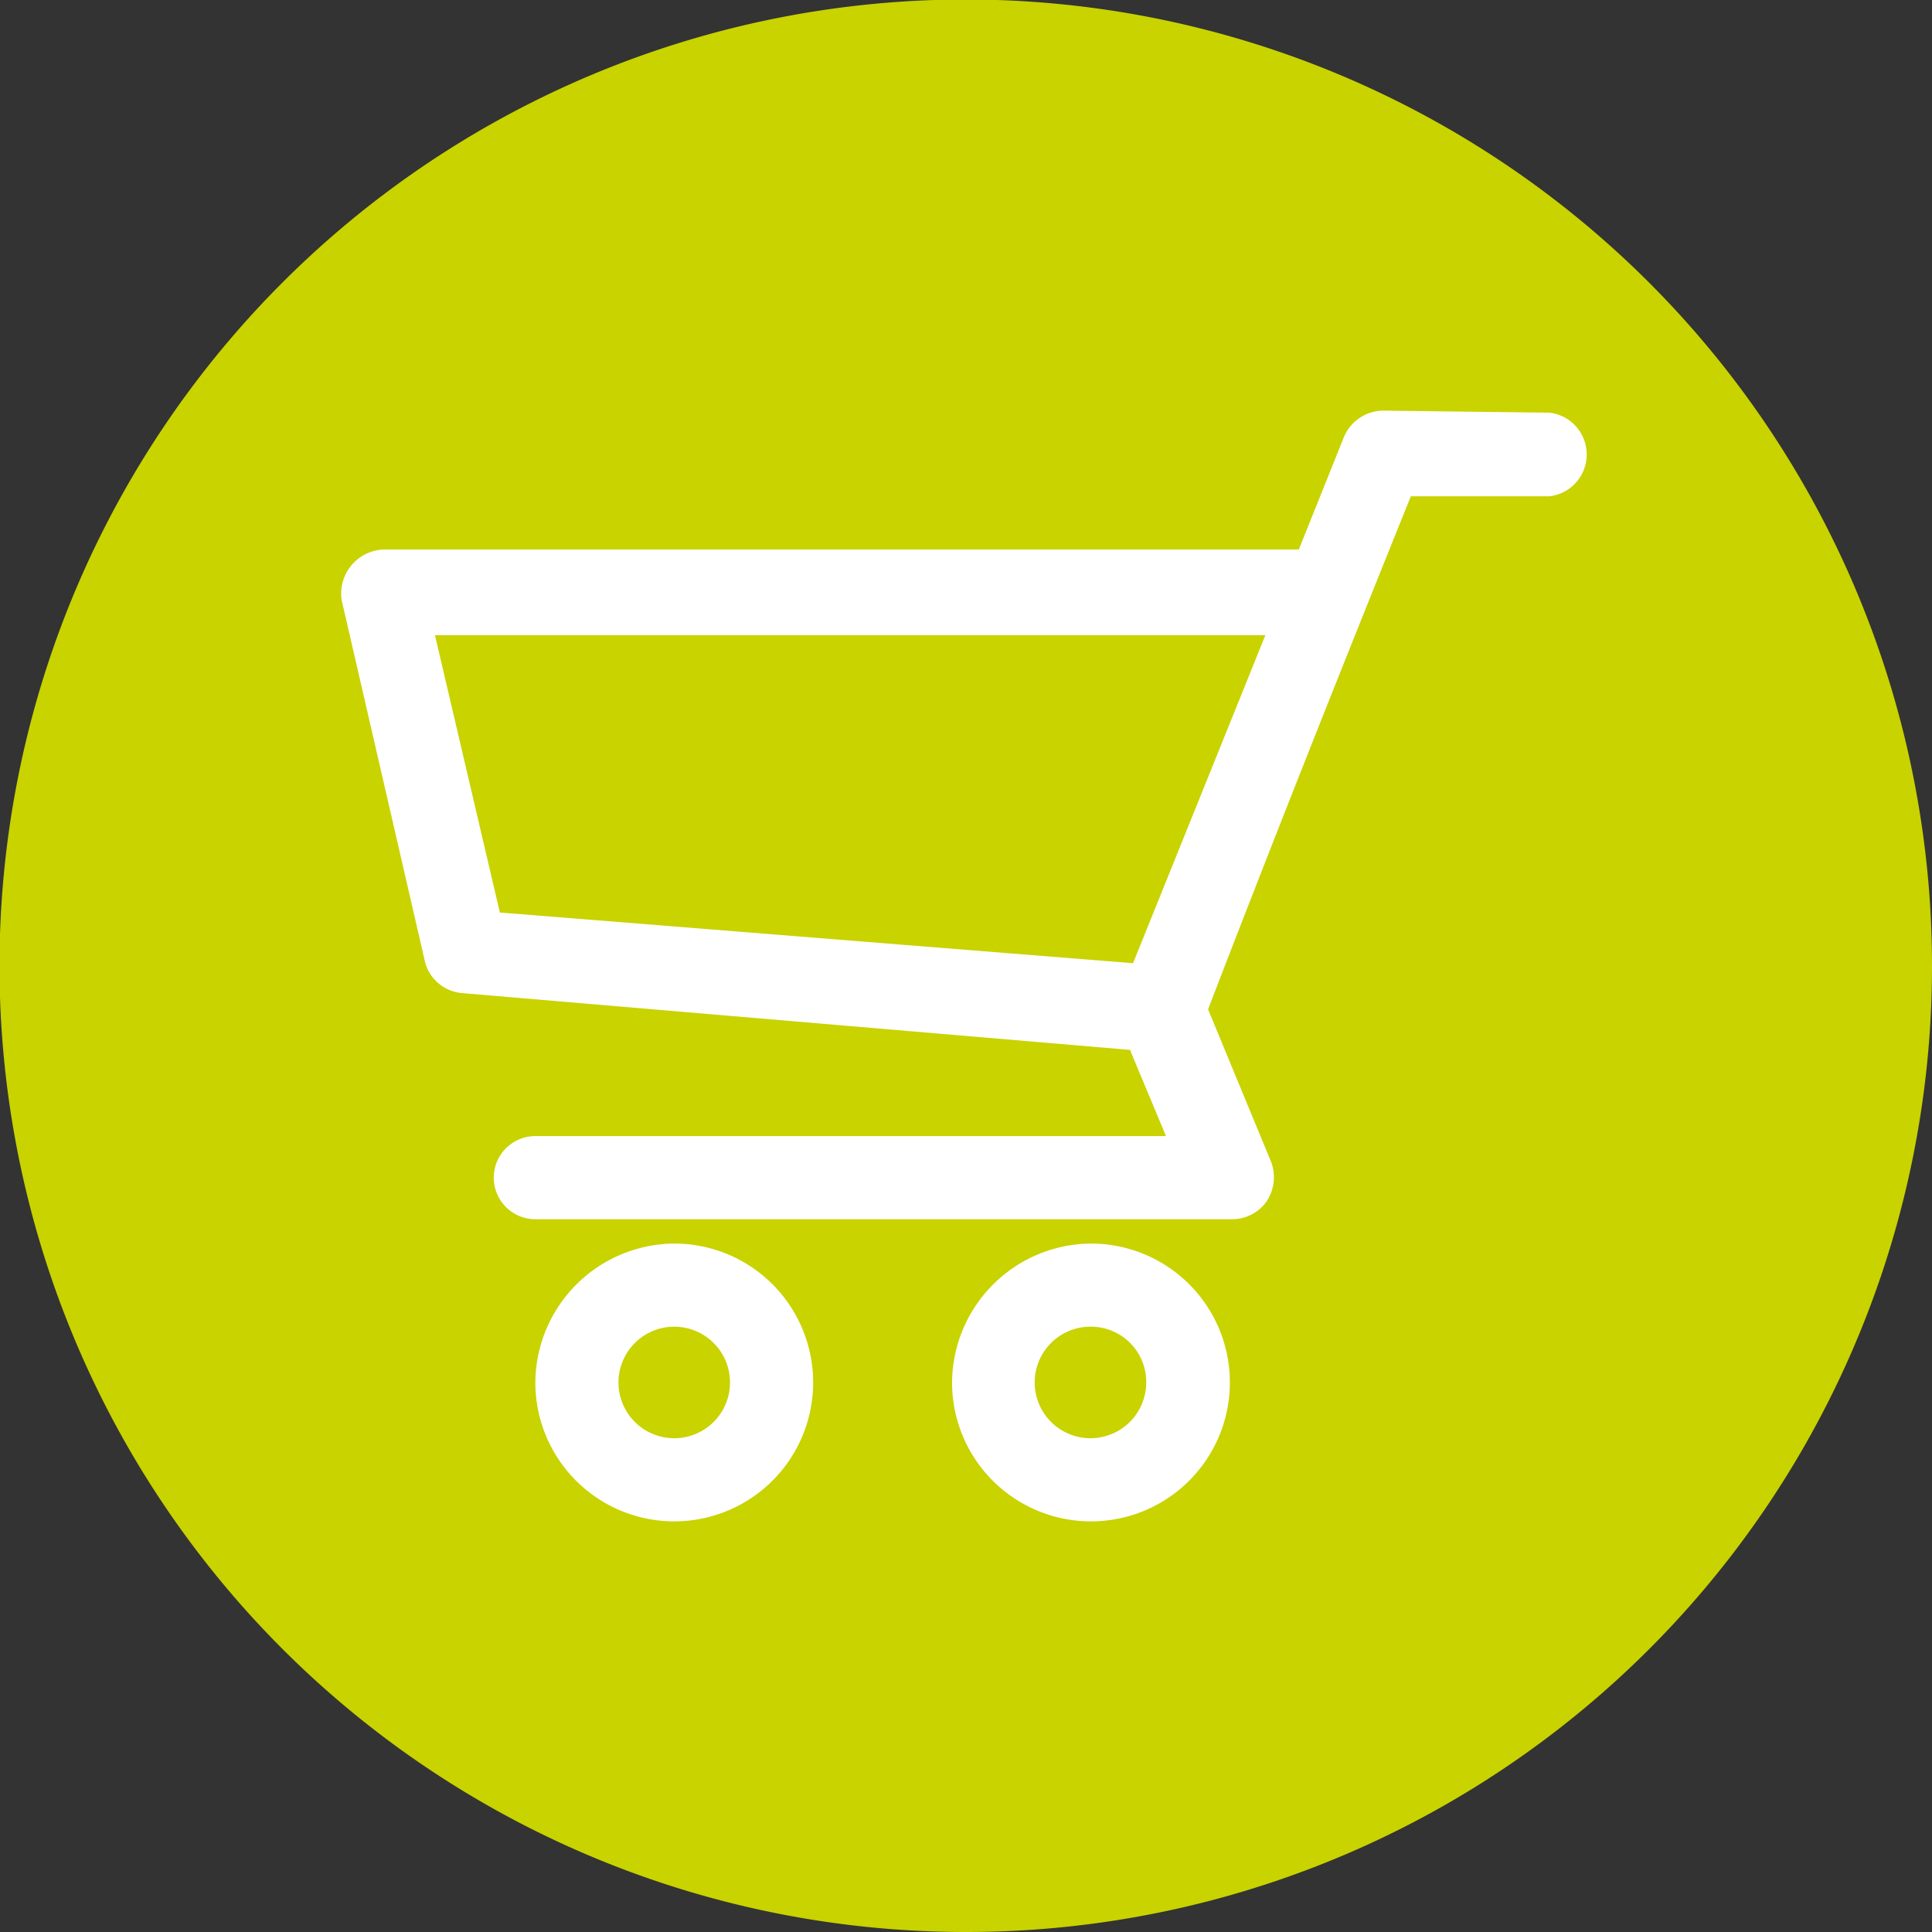
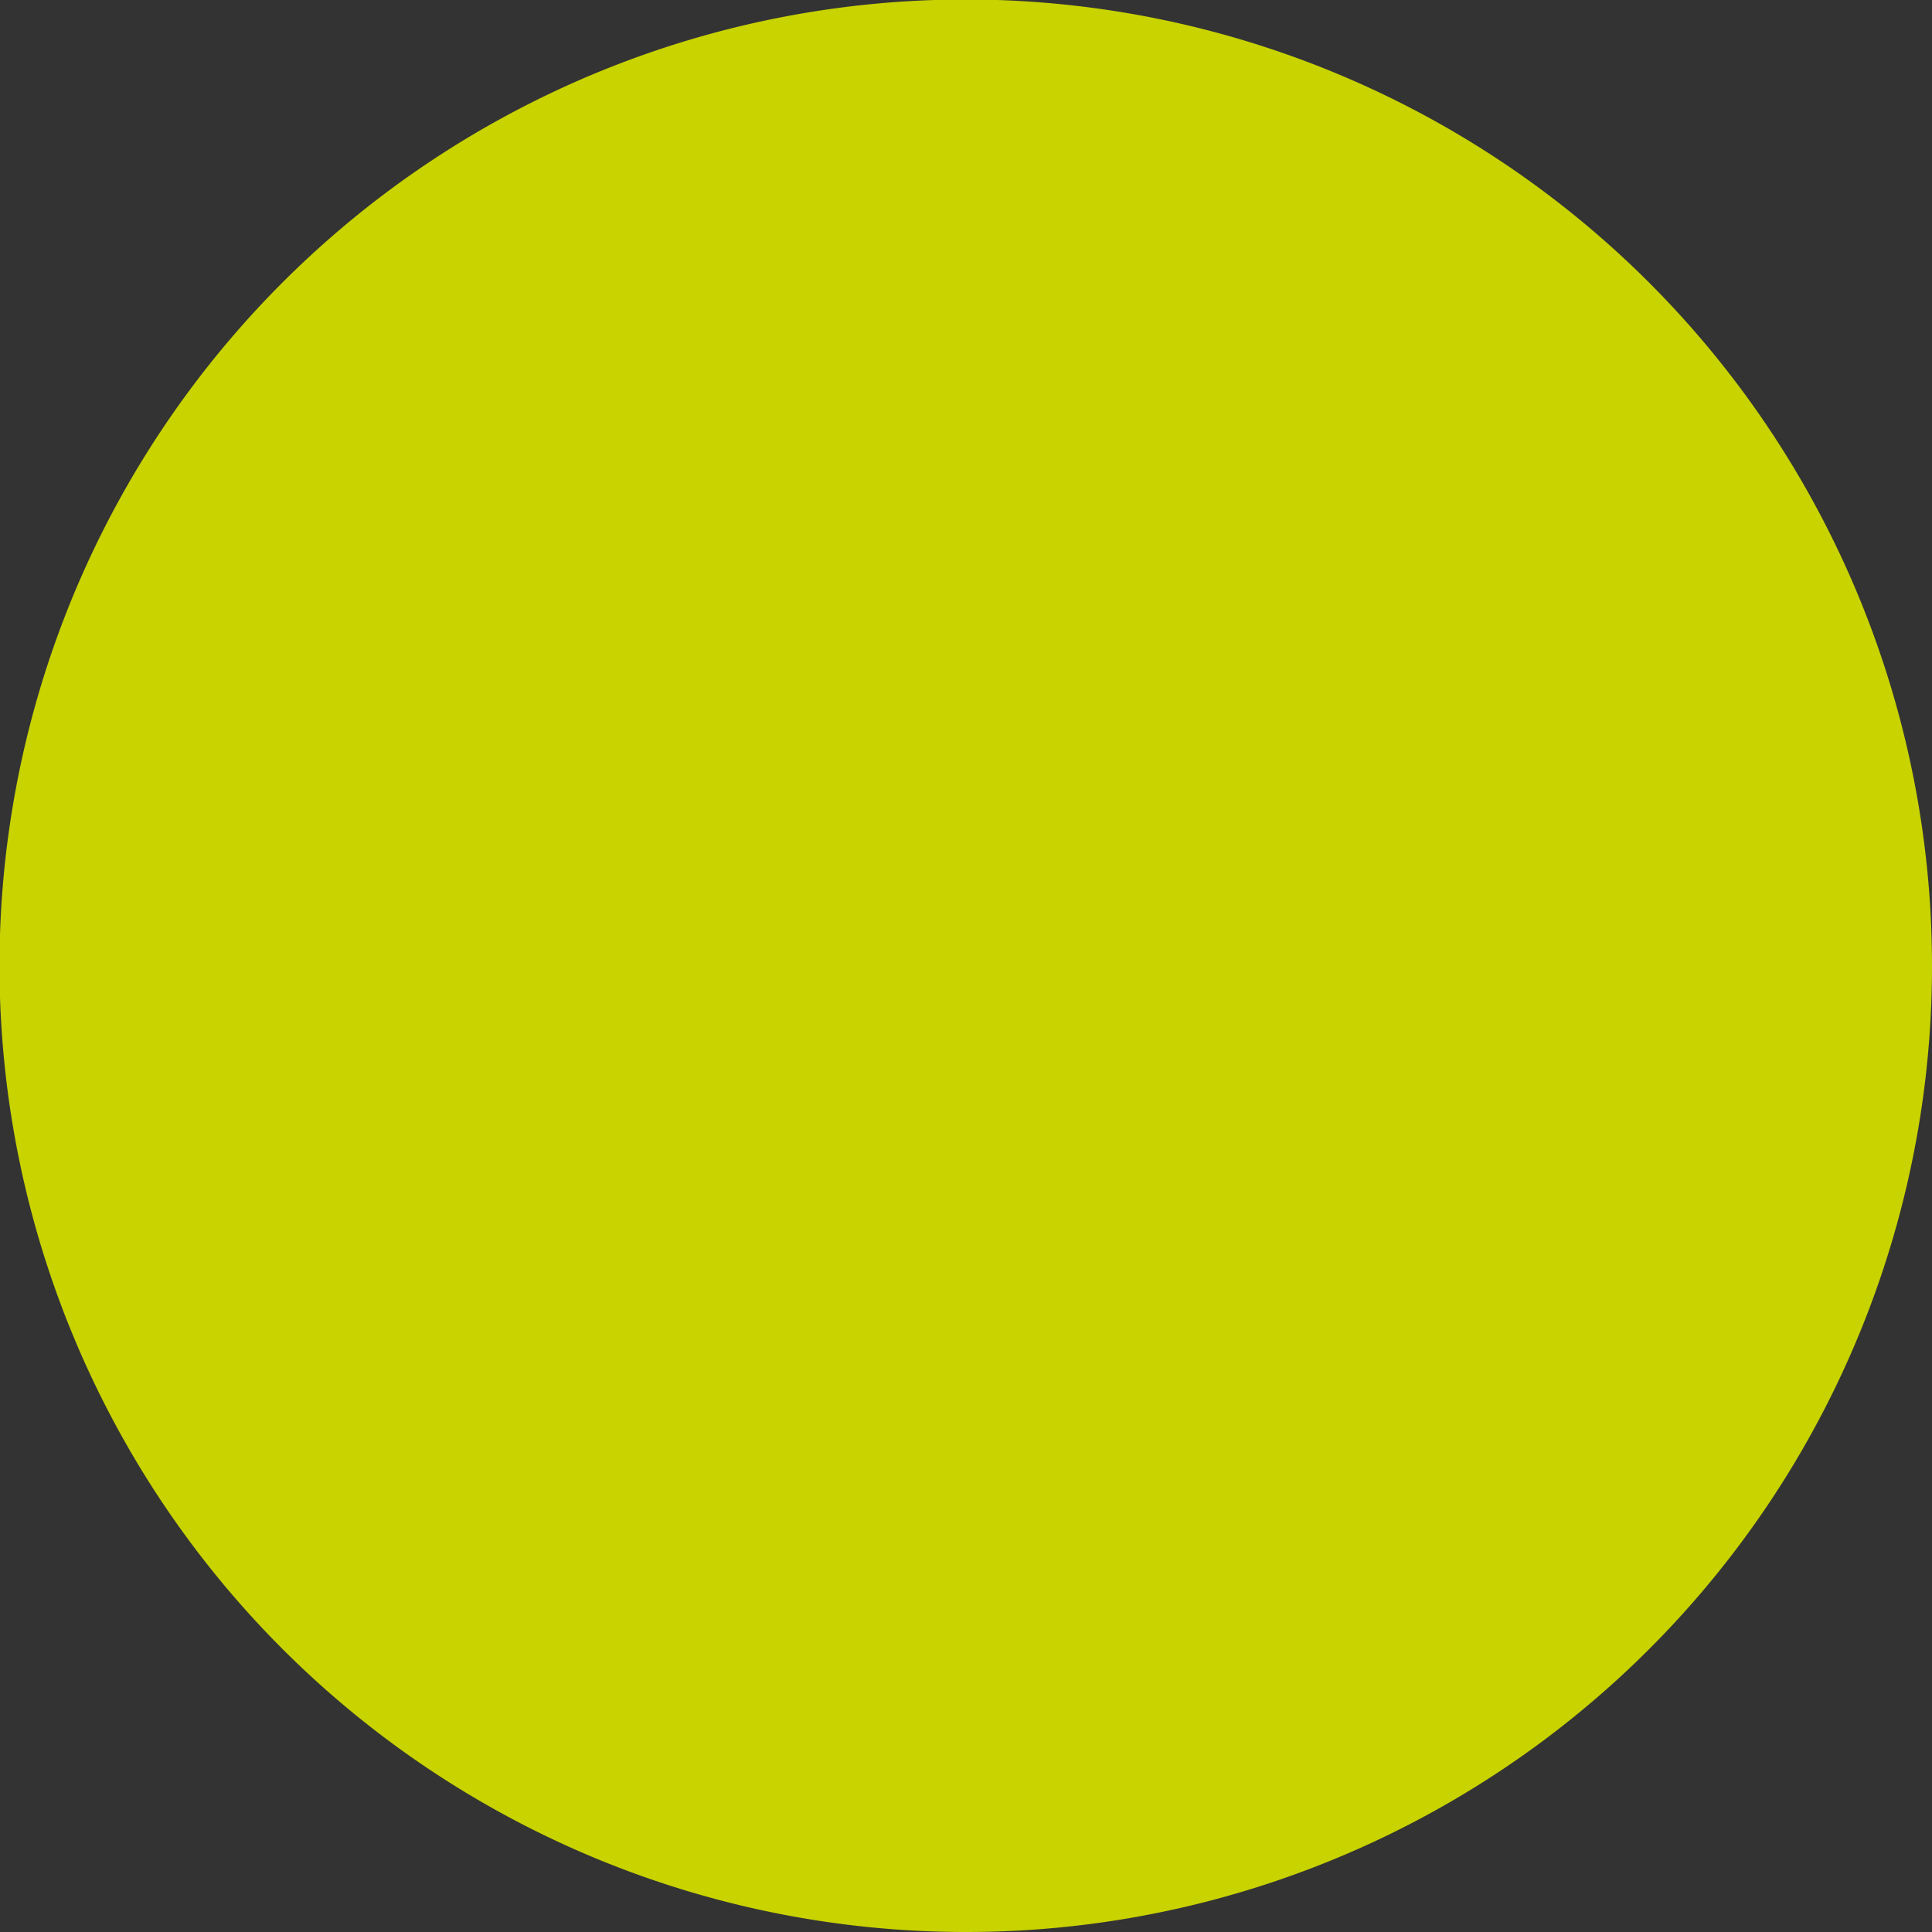
<svg xmlns="http://www.w3.org/2000/svg" viewBox="0 0 38.11 38.11">
  <rect x="0" y="0" width="38.11" height="38.11" fill="#333333" stroke="none" />
  <defs>
    <style>.a{fill:#c8d300;}.b{fill:#fff;}</style>
  </defs>
  <path class="a" d="M38.11,19.05A19.06,19.06,0,1,0,19.05,38.11,19.05,19.05,0,0,0,38.11,19.05" />
-   <path class="b" d="M13.3,26.17a1.1,1.1,0,1,0,1.1,1.1,1.1,1.1,0,0,0-1.1-1.1m8.22,0a1.1,1.1,0,1,0,1.09,1.1,1.09,1.09,0,0,0-1.09-1.1M13.3,24.53a2.74,2.74,0,1,1-2.74,2.74,2.76,2.76,0,0,1,2.74-2.74m8.22,0a2.74,2.74,0,1,1-2.74,2.74,2.76,2.76,0,0,1,2.74-2.74m3.44-12H8.58L9.86,18l12.49,1Zm5.6-4.39a.83.83,0,0,1,0,1.65H27.83c-1.36,3.37-2.7,6.74-4,10.12l1.24,3a.86.86,0,0,1-.08.78.83.83,0,0,1-.68.36H10.56a.82.82,0,1,1,0-1.64H23l-.71-1.7L9.12,19.59A.83.83,0,0,1,8.39,19L6.74,11.84a.87.87,0,0,1,.81-1H25.62l.89-2.22a.85.85,0,0,1,.76-.52Z" />
</svg>